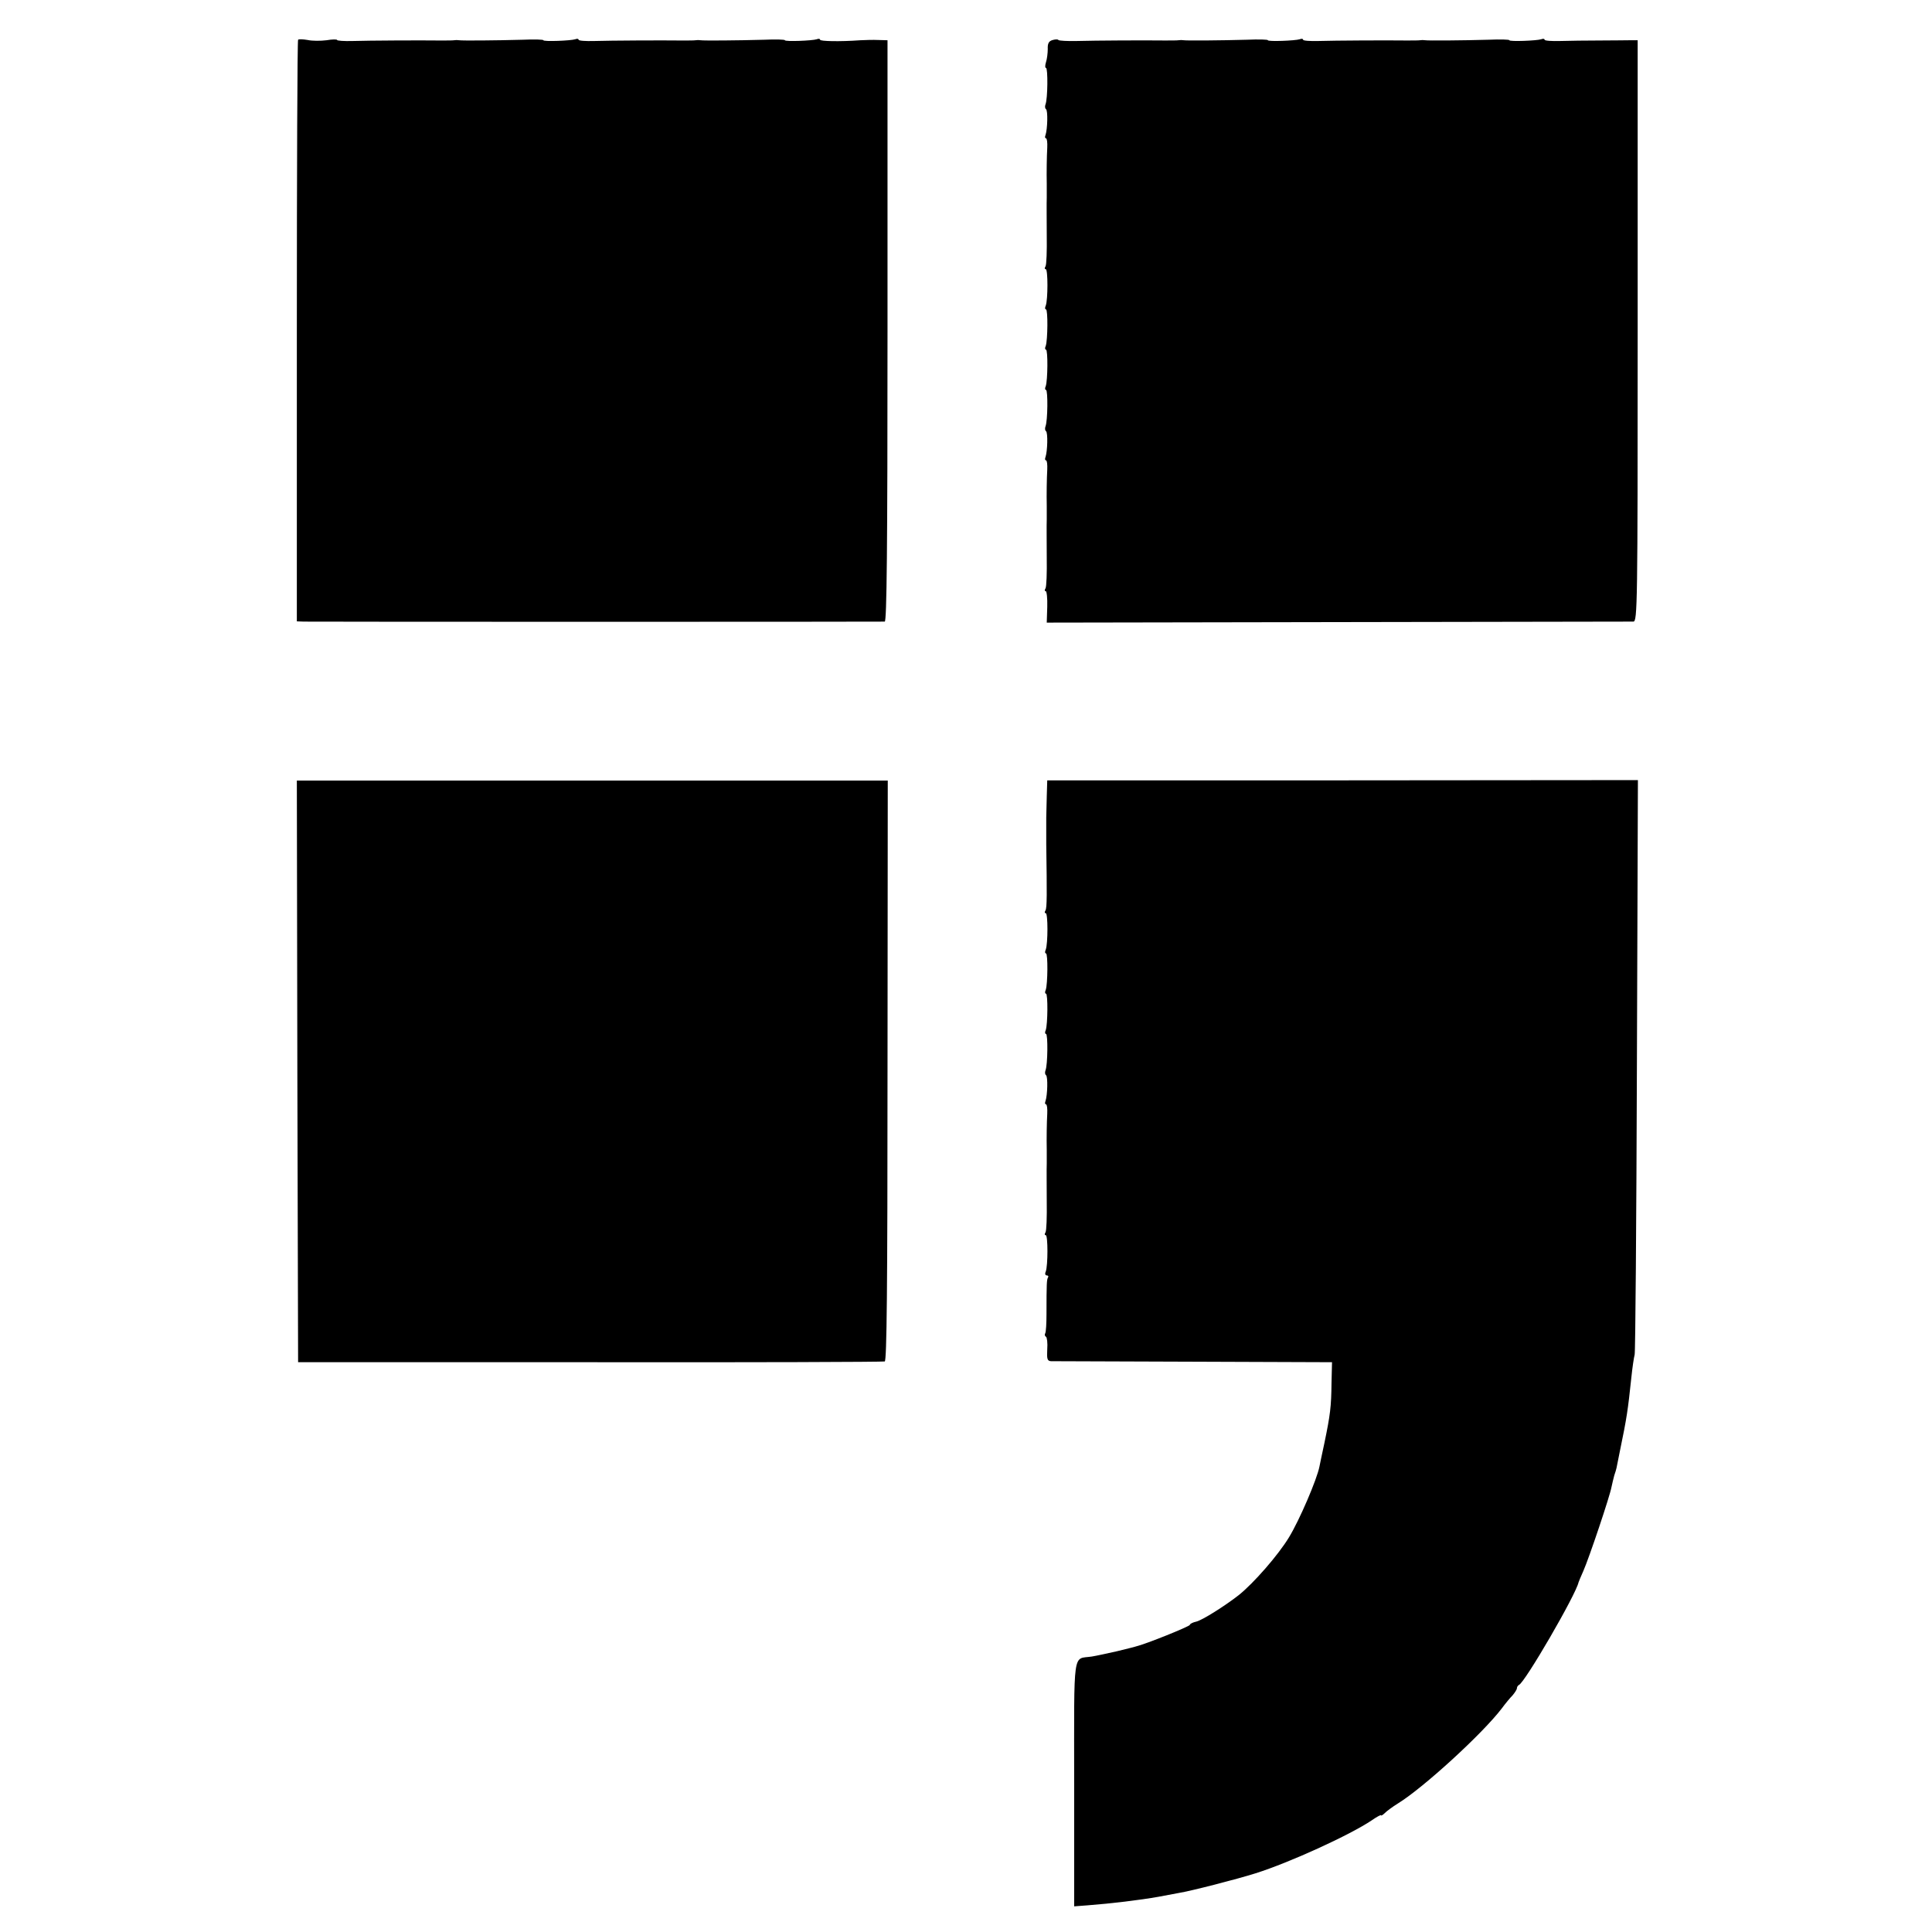
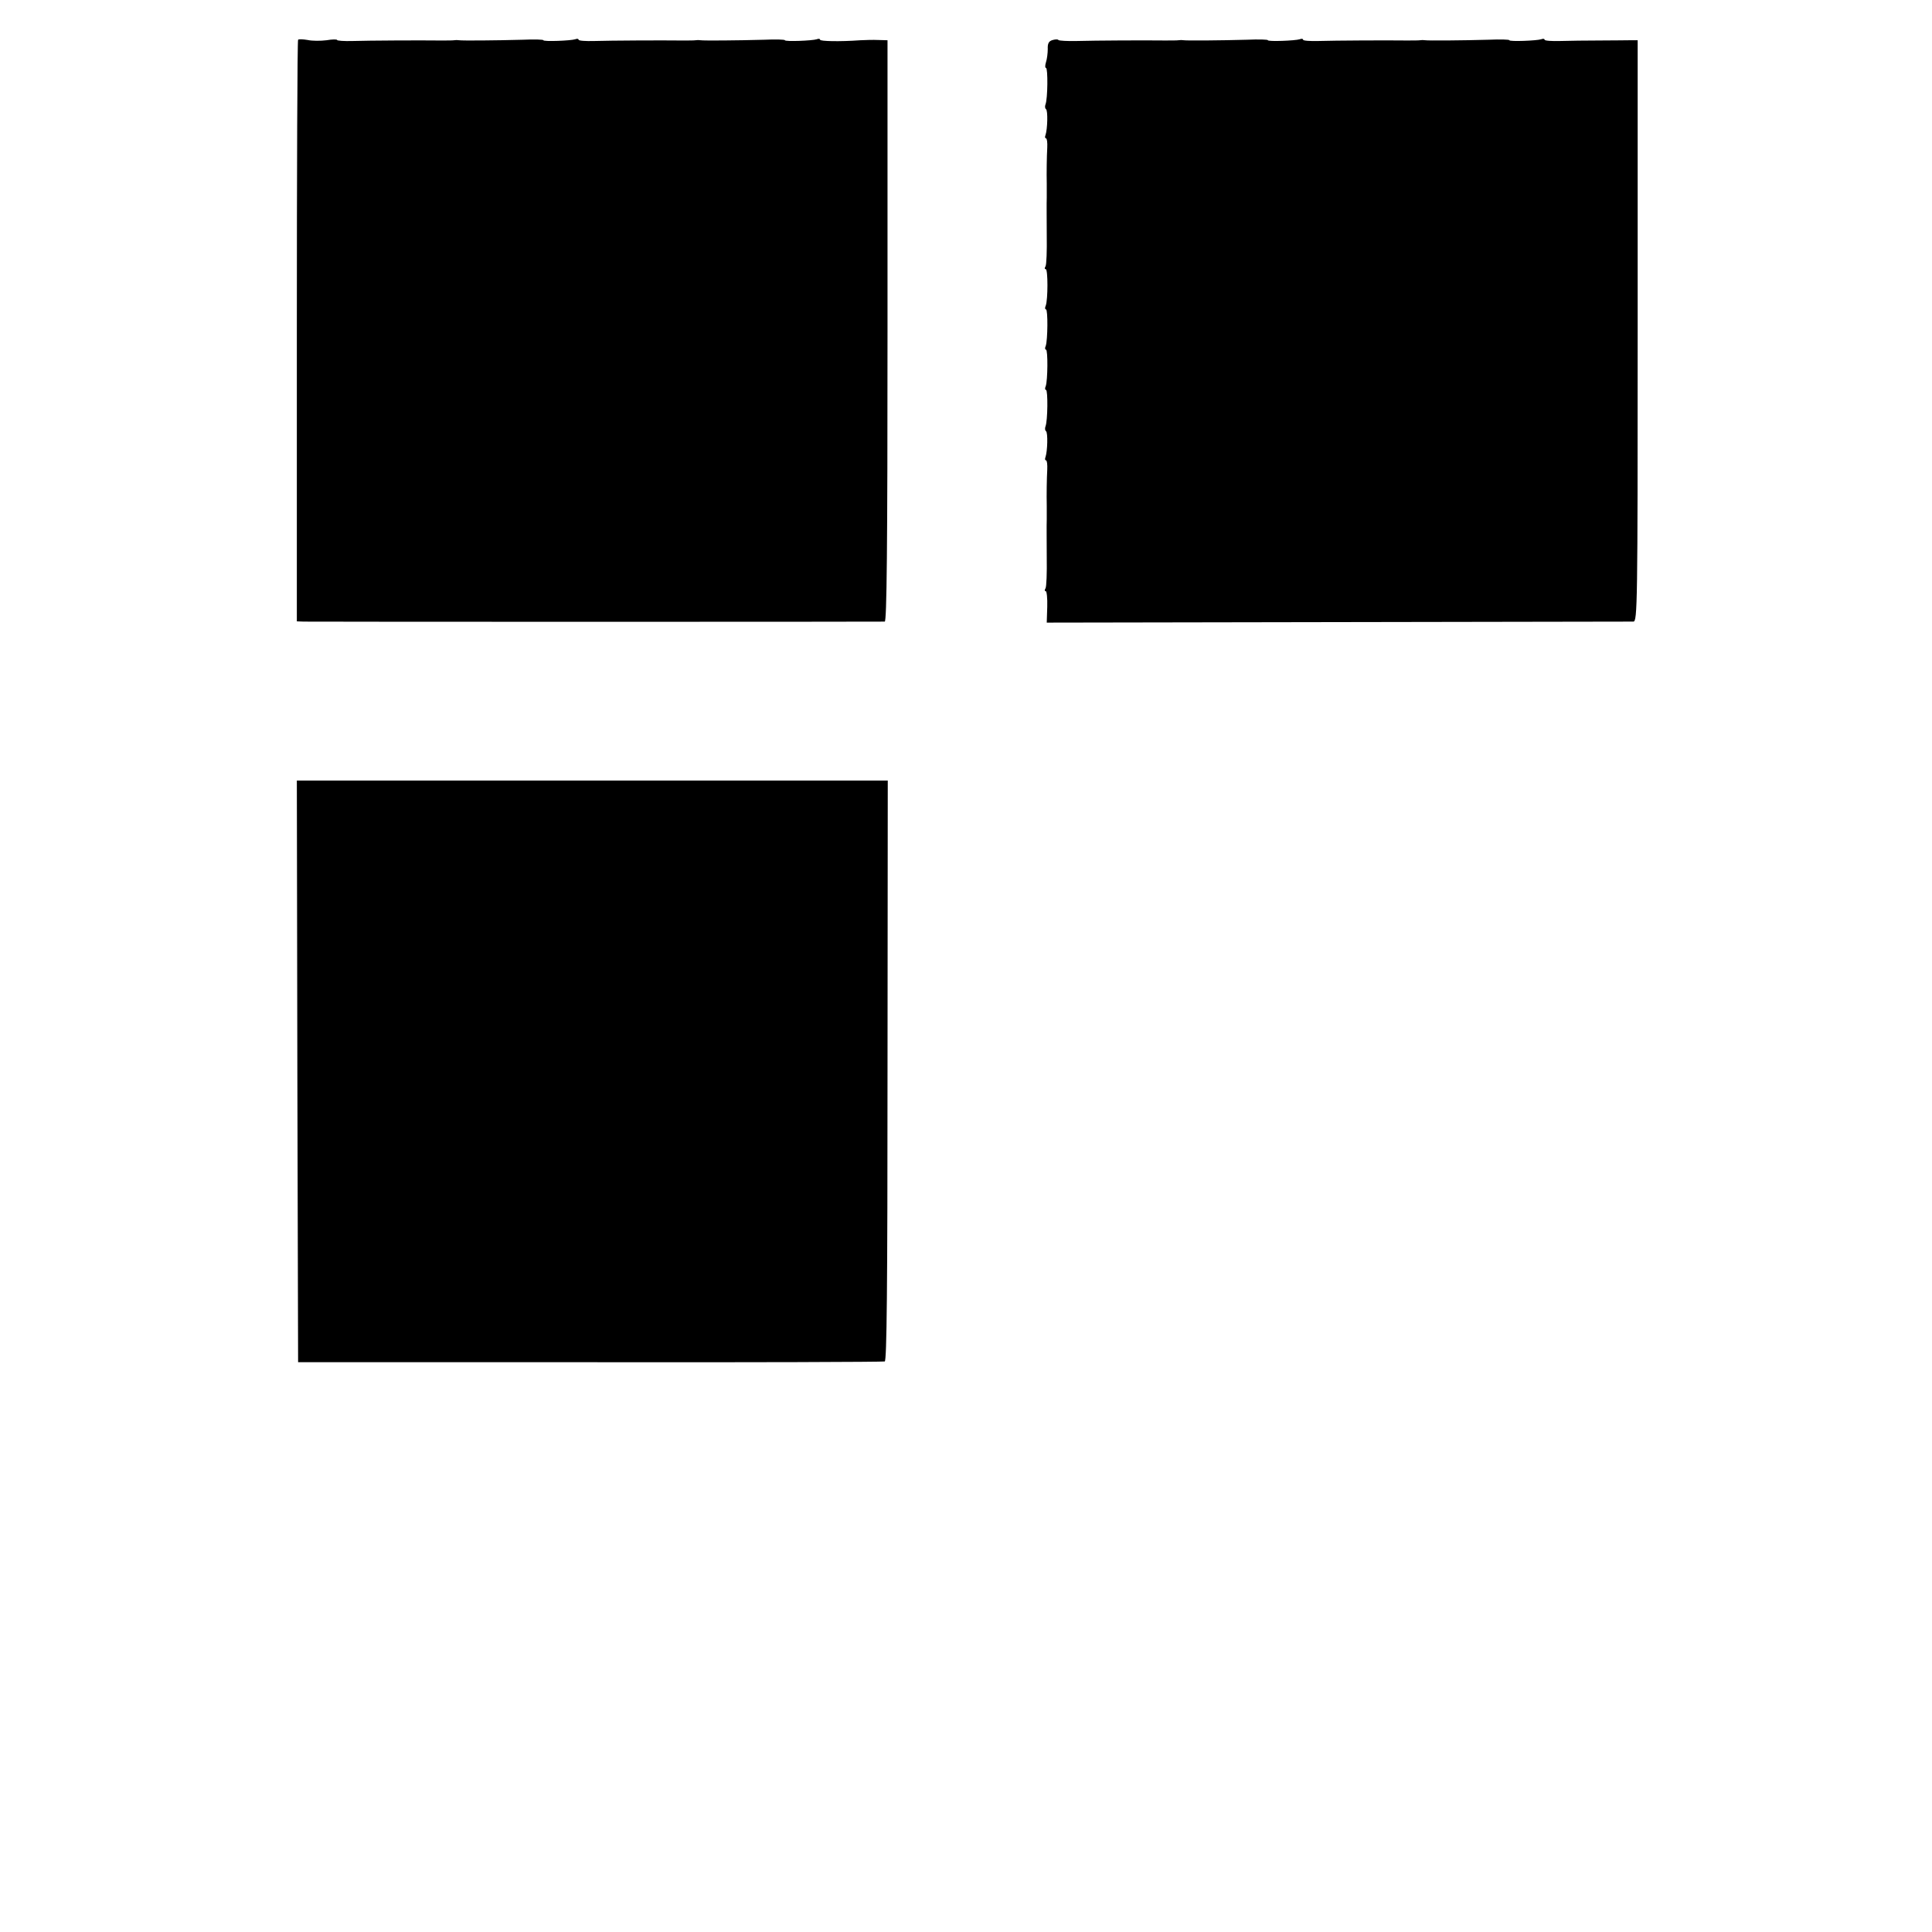
<svg xmlns="http://www.w3.org/2000/svg" version="1.0" width="768pt" height="768pt" viewBox="0 0 768 768" preserveAspectRatio="xMidYMid meet">
  <g transform="translate(0,768) scale(0.1,-0.1)" fill="#000000" stroke="none">
    <path d="M1185 7522 c-3 -3 -5 -524 -5 -1159 l0 -1153 28 -1 c34 -1 2293 -1 2309 0 8 1 11 287 11 1156 l0 1155 -36 1 c-21 1 -53 0 -72 -1 -83 -6 -160 -4 -160 2 0 4 -6 5 -13 2 -18 -6 -127 -10 -127 -4 0 3 -37 4 -82 2 -107 -3 -241 -4 -253 -2 -6 1 -14 1 -20 0 -5 -1 -30 -1 -55 -1 -78 1 -283 0 -348 -2 -34 -1 -62 1 -62 5 0 4 -6 5 -13 2 -18 -6 -127 -10 -127 -4 0 3 -37 4 -82 2 -107 -3 -241 -4 -253 -2 -6 1 -14 1 -20 0 -5 -1 -30 -1 -55 -1 -78 1 -283 0 -348 -2 -34 -1 -62 1 -62 4 0 3 -19 3 -42 -1 -24 -3 -57 -3 -75 1 -18 3 -35 4 -38 1z" />
    <path d="M4185 7521 c-16 -4 -21 -14 -20 -36 0 -16 -3 -40 -7 -52 -4 -13 -4 -23 0 -23 8 0 7 -123 -2 -145 -3 -8 -2 -16 2 -19 8 -5 6 -80 -2 -103 -3 -7 -2 -13 2 -13 4 0 6 -17 5 -37 -2 -34 -3 -102 -2 -143 0 -8 0 -33 0 -55 -1 -22 0 -90 0 -151 1 -61 -1 -117 -5 -123 -4 -6 -4 -11 1 -11 9 0 9 -121 0 -145 -4 -8 -3 -15 1 -15 8 0 7 -122 -1 -145 -4 -8 -3 -15 1 -15 8 0 7 -122 -1 -145 -4 -8 -3 -15 1 -15 8 0 7 -123 -2 -145 -3 -8 -2 -16 2 -19 8 -5 6 -80 -2 -103 -3 -7 -2 -13 2 -13 4 0 6 -17 5 -37 -2 -34 -3 -102 -2 -143 0 -8 0 -33 0 -55 -1 -22 0 -90 0 -151 1 -61 -1 -117 -5 -123 -4 -6 -4 -11 1 -11 4 0 7 -28 6 -62 l-2 -63 1157 2 c636 1 1165 2 1175 2 16 1 17 63 17 1156 l0 1155 -27 0 c-16 0 -71 -1 -123 -1 -52 0 -123 -1 -158 -2 -34 -1 -62 1 -62 5 0 4 -6 5 -13 2 -18 -6 -127 -10 -127 -4 0 3 -37 4 -82 2 -107 -3 -241 -4 -253 -2 -6 1 -14 1 -20 0 -5 -1 -30 -1 -55 -1 -78 1 -283 0 -348 -2 -34 -1 -62 1 -62 5 0 4 -6 5 -13 2 -18 -6 -127 -10 -127 -4 0 3 -37 4 -82 2 -107 -3 -241 -4 -253 -2 -6 1 -14 1 -20 0 -5 -1 -30 -1 -55 -1 -84 1 -275 0 -348 -2 -39 -1 -73 1 -75 4 -1 3 -11 3 -22 0z" />
    <path d="M1182 3421 l3 -1156 1160 0 c638 -1 1165 1 1172 3 8 3 11 286 11 1156 l1 1153 -1175 0 -1174 0 2 -1156z" />
-     <path d="M4161 4512 c-1 -37 -2 -74 -2 -82 0 -8 0 -33 0 -55 0 -22 0 -44 0 -50 3 -200 3 -254 -3 -264 -4 -6 -4 -11 1 -11 9 0 9 -121 0 -145 -4 -8 -3 -15 1 -15 8 0 7 -122 -1 -145 -4 -8 -3 -15 1 -15 8 0 7 -122 -1 -145 -4 -8 -3 -15 1 -15 8 0 7 -123 -2 -145 -3 -8 -2 -16 2 -19 8 -5 6 -80 -2 -103 -3 -7 -2 -13 2 -13 4 0 6 -17 5 -37 -2 -34 -3 -102 -2 -143 0 -8 0 -33 0 -55 -1 -22 0 -90 0 -151 1 -61 -1 -117 -5 -123 -4 -6 -4 -11 1 -11 9 0 9 -121 0 -145 -4 -8 -2 -15 4 -15 6 0 8 -4 5 -8 -5 -9 -6 -23 -6 -145 0 -38 -2 -72 -5 -77 -3 -5 -2 -11 3 -14 4 -2 7 -25 5 -50 -2 -38 0 -46 15 -47 9 0 265 -1 567 -2 l550 -2 -2 -83 c-1 -94 -5 -126 -28 -237 -10 -44 -18 -87 -20 -95 -10 -51 -79 -212 -121 -281 -43 -71 -141 -183 -200 -230 -55 -43 -144 -99 -168 -105 -14 -3 -26 -9 -26 -13 0 -6 -176 -77 -215 -86 -5 -2 -39 -10 -75 -19 -36 -8 -81 -18 -100 -21 -77 -12 -70 40 -70 -505 l0 -488 53 4 c93 7 209 21 282 34 28 5 64 12 80 15 50 8 232 55 305 78 137 43 377 153 463 211 20 14 37 23 37 20 0 -3 7 1 15 9 8 8 31 25 52 38 101 62 337 278 413 378 14 19 33 42 43 52 9 11 17 23 17 28 0 5 4 11 8 13 24 10 226 358 237 408 1 3 9 23 19 45 23 52 106 299 112 334 3 14 8 35 11 46 4 11 8 25 9 30 1 6 7 35 13 65 28 135 32 163 46 295 4 39 10 79 13 90 3 11 7 529 9 1152 l4 1132 -1174 -1 -1174 0 -2 -66z" />
  </g>
</svg>